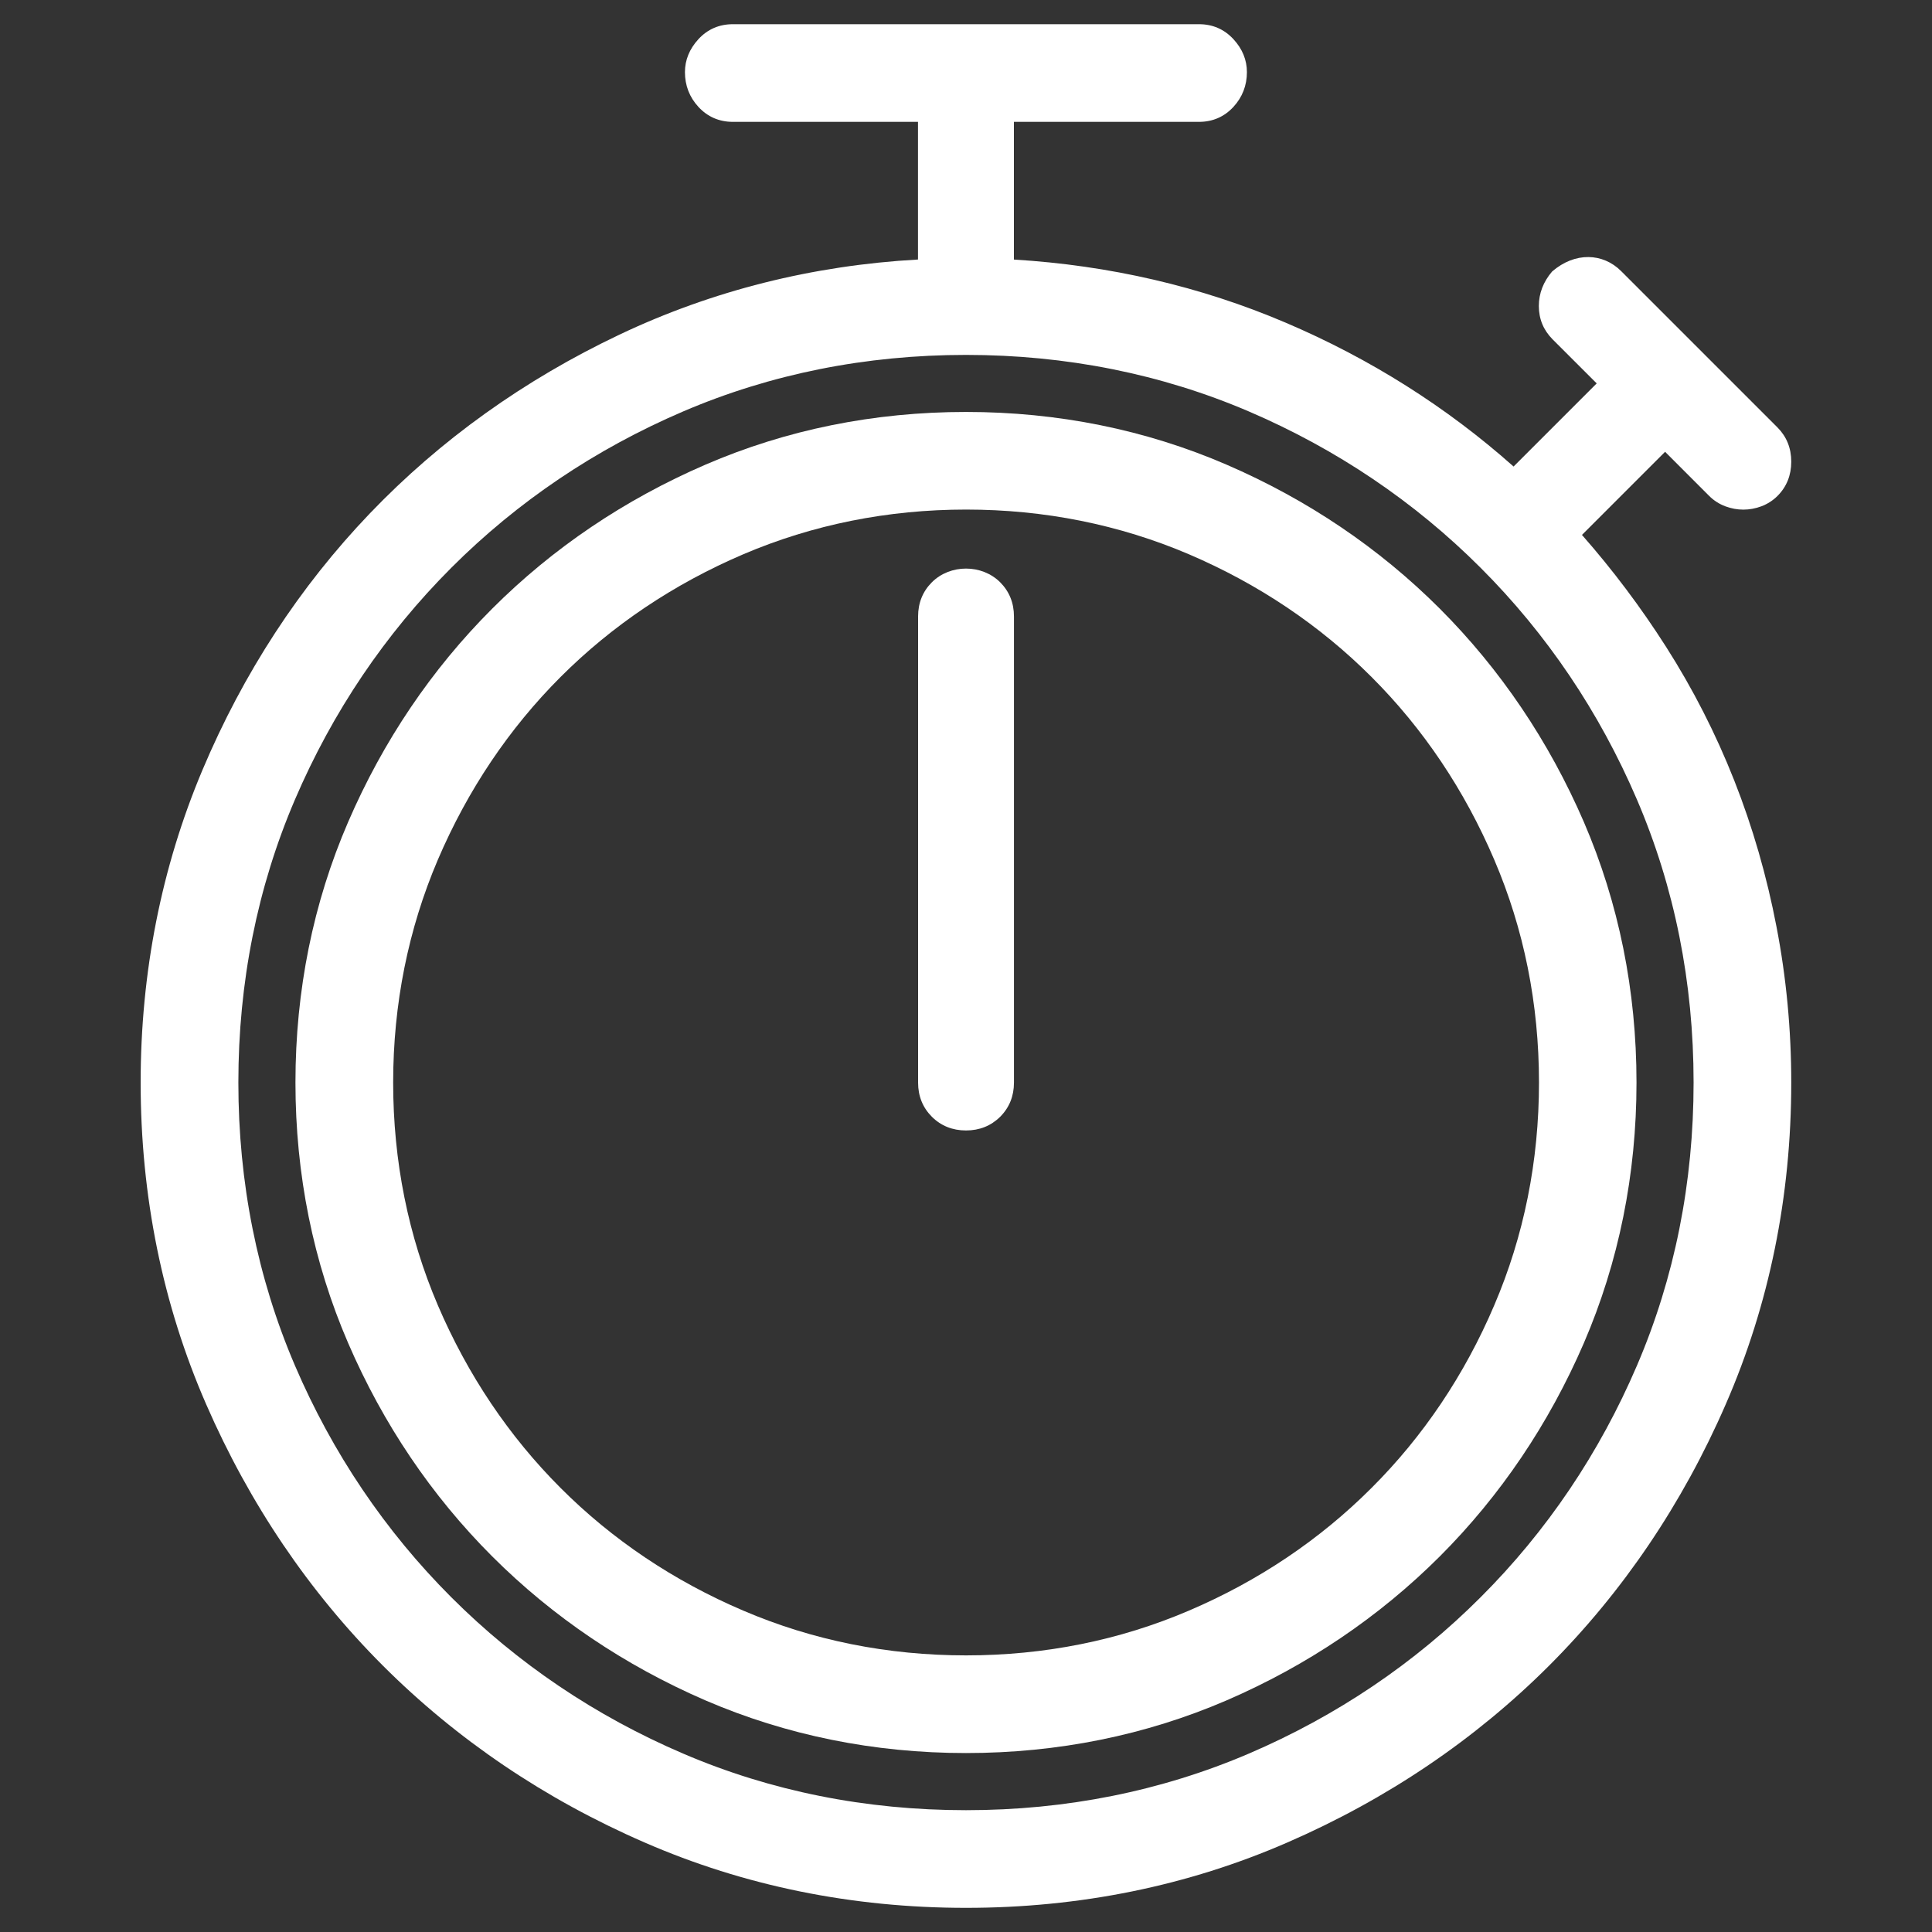
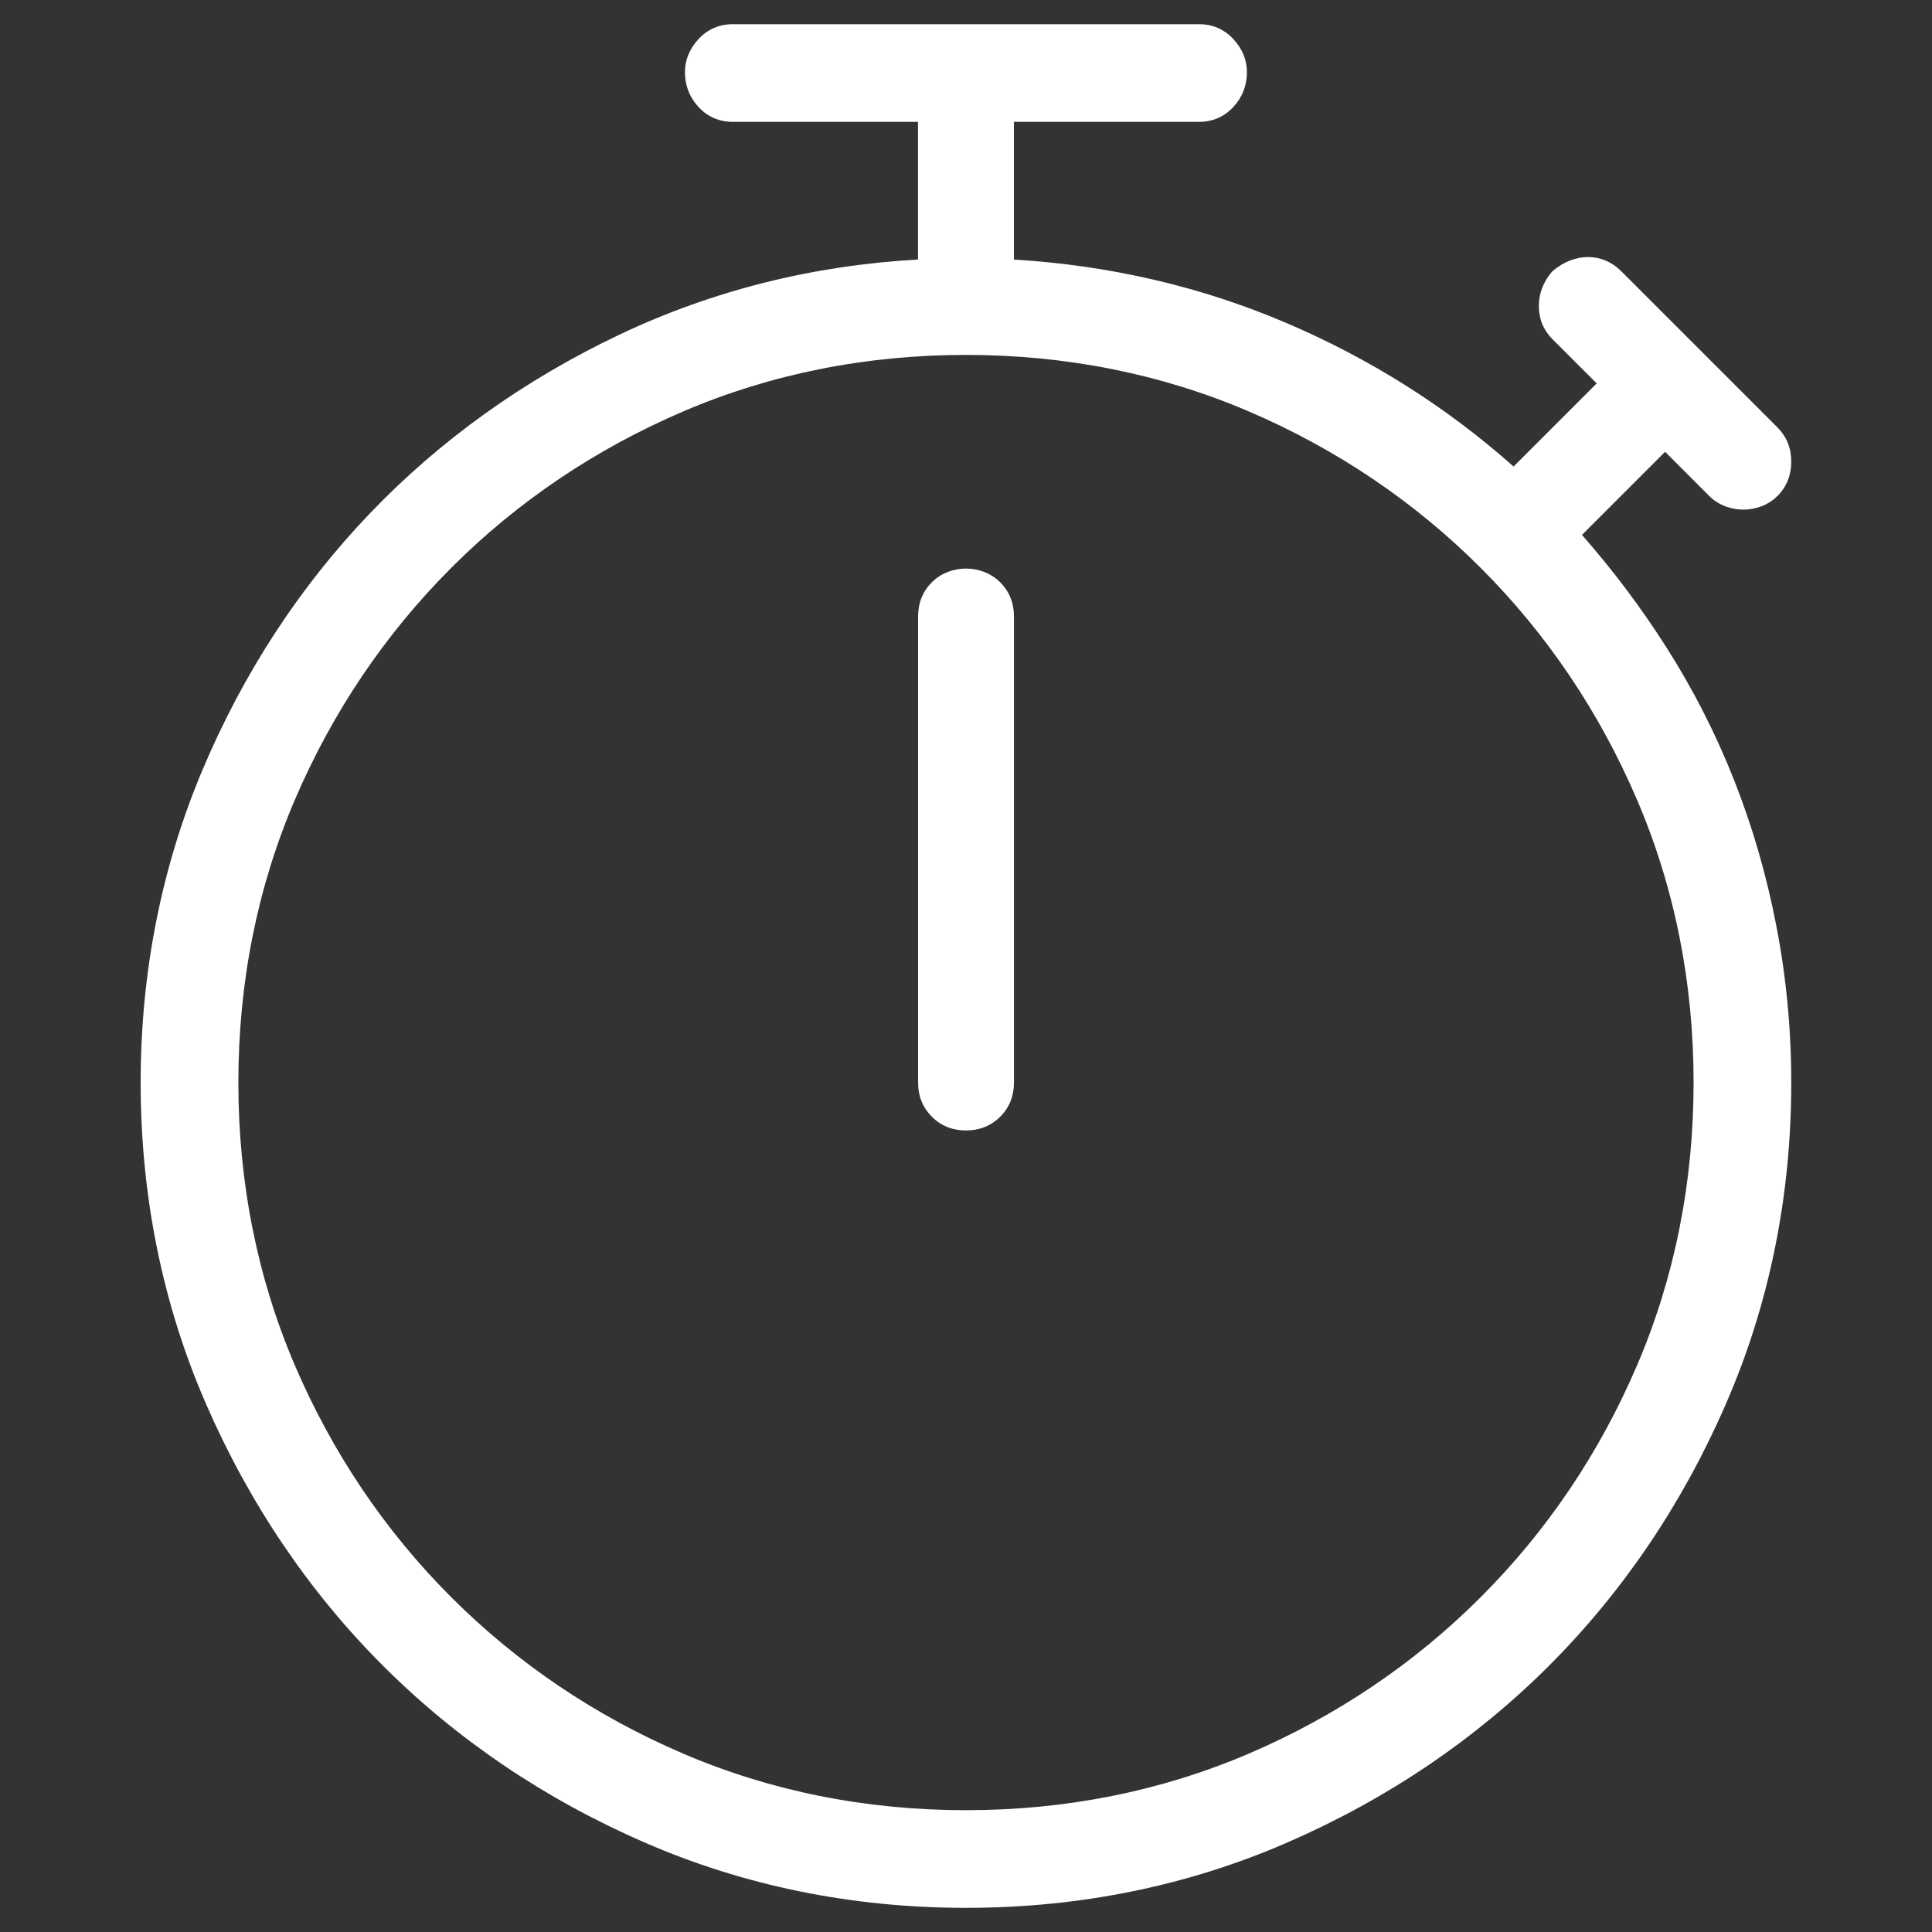
<svg xmlns="http://www.w3.org/2000/svg" version="1.1" id="Layer_1" x="0px" y="0px" viewBox="0 0 400 400" style="enable-background:new 0 0 400 400;" xml:space="preserve">
  <rect x="0" y="0" width="400" height="400" fill="#333333" stroke="none" />
  <style type="text/css">
	.st0{fill:#FFFFFF;}
	.st1{fill:#00B5C8;}
</style>
  <g>
    <path class="st0" d="M200,234.05c2.8,0,5.18-0.96,7.08-2.84c1.89-1.9,2.85-4.27,2.85-7.08v-96.49c0-2.8-0.96-5.18-2.85-7.08   c-3.79-3.79-10.37-3.79-14.15,0c-1.89,1.89-2.85,4.27-2.85,7.08v96.49c0,2.81,0.96,5.18,2.85,7.08   C194.82,233.09,197.2,234.05,200,234.05z" />
    <path class="st0" d="M359.05,161.57c-3.8-9.63-8.54-18.93-14.12-27.67c-5.21-8.17-11.07-15.96-17.4-23.15l17.21-17.21l9.12,9.13   c0.96,0.96,2.09,1.68,3.36,2.16c2.45,0.91,4.99,0.91,7.44,0c1.27-0.48,2.4-1.2,3.36-2.16c1.88-1.89,2.84-4.27,2.84-7.08   s-0.96-5.18-2.84-7.08L335.61,56.1c-3.75-3.73-9.52-3.99-14.26,0.11c-1.82,2.13-2.75,4.53-2.75,7.15c0,2.68,0.96,4.99,2.84,6.89   l9.14,9.13l-17.21,17.21c-13.84-12.31-29.7-22.34-47.2-29.79c-17.53-7.48-36.45-11.87-56.25-13.06V25.23h38.31   c2.84,0,5.23-1.04,7.13-3.09c1.85-2.01,2.8-4.44,2.8-7.21c0-2.52-0.94-4.82-2.8-6.83c-1.9-2.05-4.29-3.09-7.13-3.09h-96.49   c-2.83,0-5.24,1.04-7.13,3.09c-1.85,2.01-2.8,4.31-2.8,6.83c0,2.77,0.94,5.2,2.8,7.21c1.89,2.05,4.3,3.09,7.13,3.09h38.32v28.5   c-21.83,1.22-42.61,6.44-61.8,15.55c-19.73,9.36-37.11,21.8-51.66,36.99s-26.23,33.08-34.7,53.19   c-8.48,20.13-12.78,41.89-12.78,64.67c0,23.54,4.55,45.94,13.55,66.58c8.98,20.62,21.3,38.84,36.61,54.15   c15.31,15.3,33.52,27.63,54.14,36.59c20.64,9,43.04,13.55,66.58,13.55s45.93-4.55,66.57-13.55c20.62-8.97,38.84-21.3,54.15-36.59   c15.3-15.31,27.63-33.53,36.59-54.15c9-20.64,13.55-43.03,13.55-66.58c0-10.88-1.02-21.73-3.05-32.23   C365.8,181.39,362.85,171.19,359.05,161.57z M200,73.48c20.72,0,40.43,3.94,58.57,11.71c18.14,7.78,34.29,18.67,47.98,32.37   c13.71,13.7,24.59,29.85,32.37,48c7.77,18.13,11.72,37.83,11.72,58.57c0,20.73-3.94,40.44-11.72,58.58   c-7.77,18.14-18.66,34.29-32.37,47.98c-13.7,13.71-29.84,24.59-47.98,32.37c-18.14,7.77-37.85,11.72-58.57,11.72   c-20.74,0-40.44-3.94-58.57-11.72c-18.15-7.77-34.29-18.66-48-32.37c-13.7-13.7-24.59-29.84-32.37-47.98   c-7.77-18.14-11.71-37.85-11.71-58.58c0-20.74,3.94-40.44,11.71-58.57c7.78-18.15,18.67-34.29,32.37-48s29.85-24.59,48-32.37   C159.56,77.42,179.26,73.48,200,73.48z" />
-     <path class="st0" d="M61.17,224.12c0,19.04,3.67,37.19,10.91,53.95c7.23,16.74,17.26,31.6,29.82,44.16   c12.56,12.55,27.42,22.58,44.16,29.82c16.76,7.22,34.91,10.9,53.94,10.9c19.03,0,37.18-3.68,53.94-10.9   c16.74-7.24,31.6-17.28,44.16-29.82c12.55-12.56,22.58-27.42,29.82-44.16c7.22-16.76,10.9-34.91,10.9-53.95s-3.68-37.18-10.9-53.94   c-7.24-16.74-17.28-31.6-29.82-44.16c-12.56-12.56-27.42-22.59-44.16-29.82c-16.76-7.24-34.91-10.91-53.94-10.91   c-19.04,0-37.18,3.67-53.94,10.91c-16.74,7.23-31.6,17.26-44.16,29.82s-22.59,27.42-29.82,44.16   C64.83,186.94,61.17,205.09,61.17,224.12z M81.4,224.12c0-16.23,3.12-31.76,9.26-46.14c6.16-14.39,14.7-27.12,25.4-37.82   c10.7-10.7,23.42-19.24,37.82-25.4c14.38-6.14,29.9-9.26,46.14-9.26s31.75,3.12,46.14,9.26c14.39,6.16,27.11,14.7,37.8,25.4   c10.71,10.7,19.25,23.42,25.4,37.82c6.16,14.38,9.27,29.9,9.27,46.14c0,16.24-3.11,31.76-9.27,46.14   c-6.14,14.39-14.68,27.11-25.4,37.8c-10.7,10.71-23.42,19.26-37.8,25.4c-14.39,6.16-29.9,9.27-46.14,9.27s-31.76-3.11-46.14-9.27   c-14.39-6.14-27.12-14.68-37.82-25.4c-10.7-10.7-19.24-23.42-25.4-37.8C84.51,255.88,81.4,240.36,81.4,224.12z" />
  </g>
</svg>